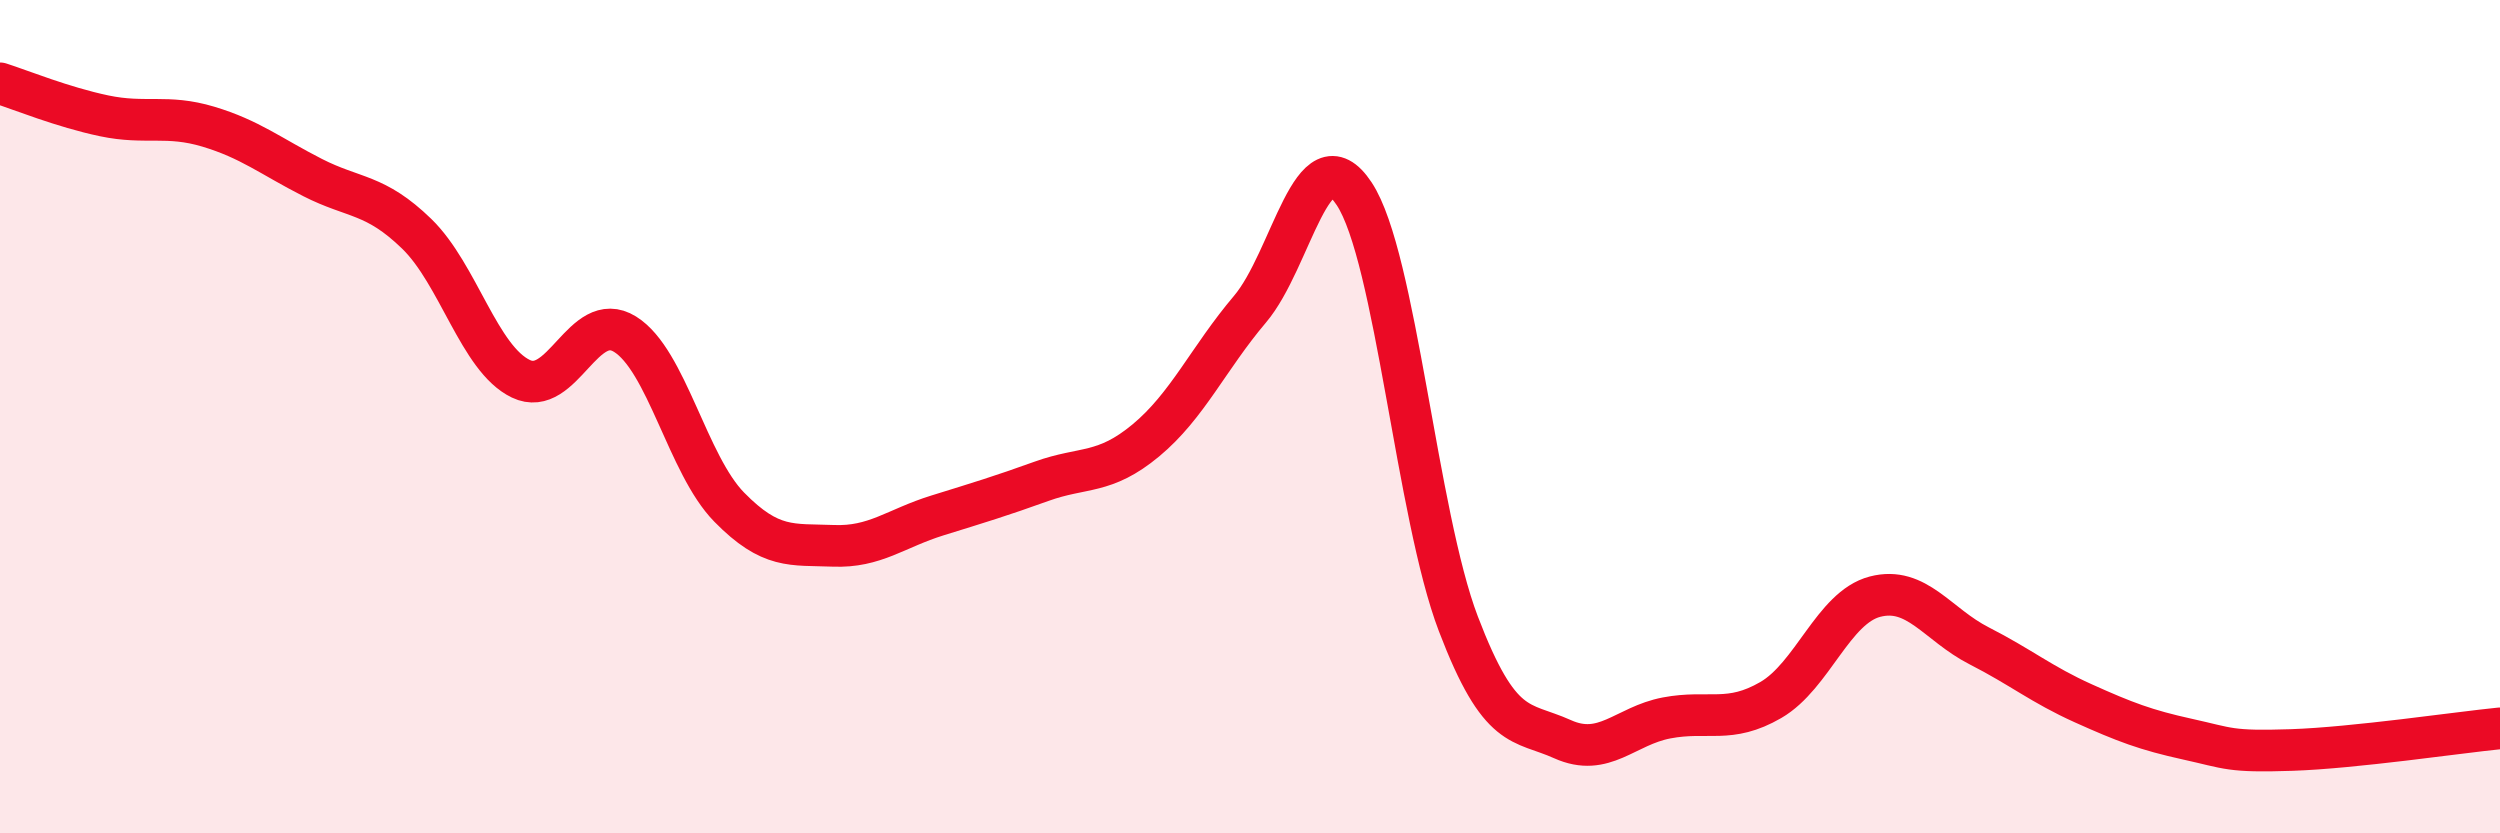
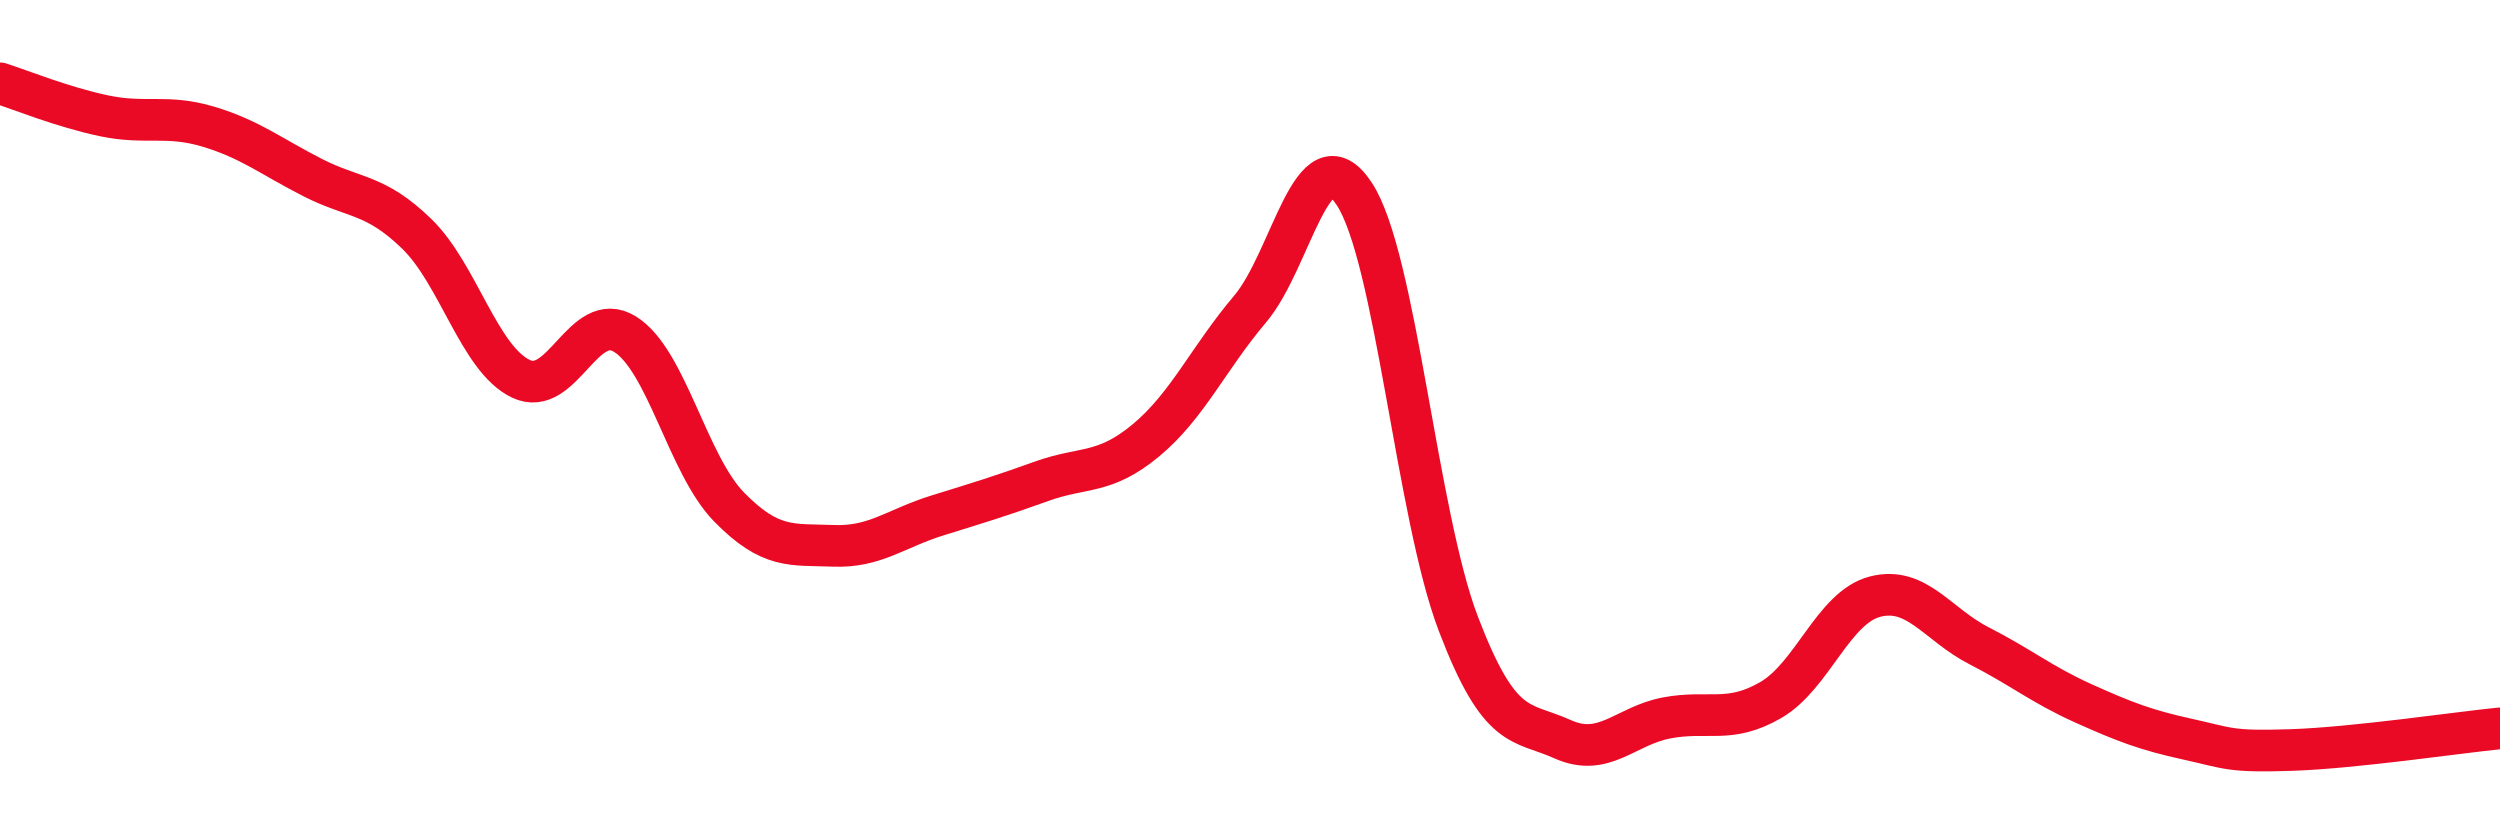
<svg xmlns="http://www.w3.org/2000/svg" width="60" height="20" viewBox="0 0 60 20">
-   <path d="M 0,2 C 0.5,2.16 1.5,2.57 2.5,2.78 C 3.5,2.99 4,2.74 5,3.04 C 6,3.34 6.5,3.75 7.5,4.26 C 8.5,4.77 9,4.64 10,5.61 C 11,6.58 11.5,8.61 12.5,9.09 C 13.5,9.57 14,7.4 15,8.02 C 16,8.64 16.5,11.15 17.5,12.17 C 18.5,13.19 19,13.06 20,13.1 C 21,13.14 21.5,12.68 22.5,12.37 C 23.5,12.06 24,11.91 25,11.55 C 26,11.19 26.5,11.4 27.5,10.57 C 28.5,9.74 29,8.6 30,7.42 C 31,6.24 31.5,3.14 32.5,4.65 C 33.5,6.16 34,12.35 35,14.97 C 36,17.59 36.5,17.29 37.5,17.74 C 38.5,18.19 39,17.42 40,17.23 C 41,17.04 41.5,17.38 42.5,16.8 C 43.5,16.22 44,14.58 45,14.32 C 46,14.06 46.5,14.99 47.5,15.5 C 48.5,16.01 49,16.43 50,16.88 C 51,17.33 51.5,17.52 52.5,17.74 C 53.5,17.96 53.5,18.05 55,18 C 56.5,17.95 59,17.58 60,17.48L60 20L0 20Z" fill="#EB0A25" opacity="0.1" stroke-linecap="round" stroke-linejoin="round" />
  <path d="M 0,2 C 0.5,2.16 1.5,2.57 2.5,2.78 C 3.5,2.99 4,2.74 5,3.04 C 6,3.34 6.5,3.75 7.5,4.26 C 8.5,4.77 9,4.64 10,5.61 C 11,6.58 11.5,8.61 12.5,9.09 C 13.5,9.57 14,7.4 15,8.02 C 16,8.64 16.5,11.15 17.5,12.17 C 18.5,13.19 19,13.06 20,13.1 C 21,13.14 21.5,12.68 22.5,12.37 C 23.5,12.06 24,11.91 25,11.55 C 26,11.19 26.5,11.4 27.5,10.57 C 28.5,9.74 29,8.6 30,7.42 C 31,6.24 31.5,3.14 32.5,4.65 C 33.5,6.16 34,12.35 35,14.97 C 36,17.59 36.5,17.29 37.5,17.74 C 38.5,18.19 39,17.42 40,17.23 C 41,17.04 41.5,17.38 42.5,16.8 C 43.5,16.22 44,14.58 45,14.32 C 46,14.06 46.5,14.99 47.5,15.5 C 48.5,16.01 49,16.43 50,16.88 C 51,17.33 51.5,17.52 52.5,17.74 C 53.5,17.96 53.5,18.05 55,18 C 56.5,17.95 59,17.58 60,17.48" stroke="#EB0A25" stroke-width="1" fill="none" stroke-linecap="round" stroke-linejoin="round" />
</svg>